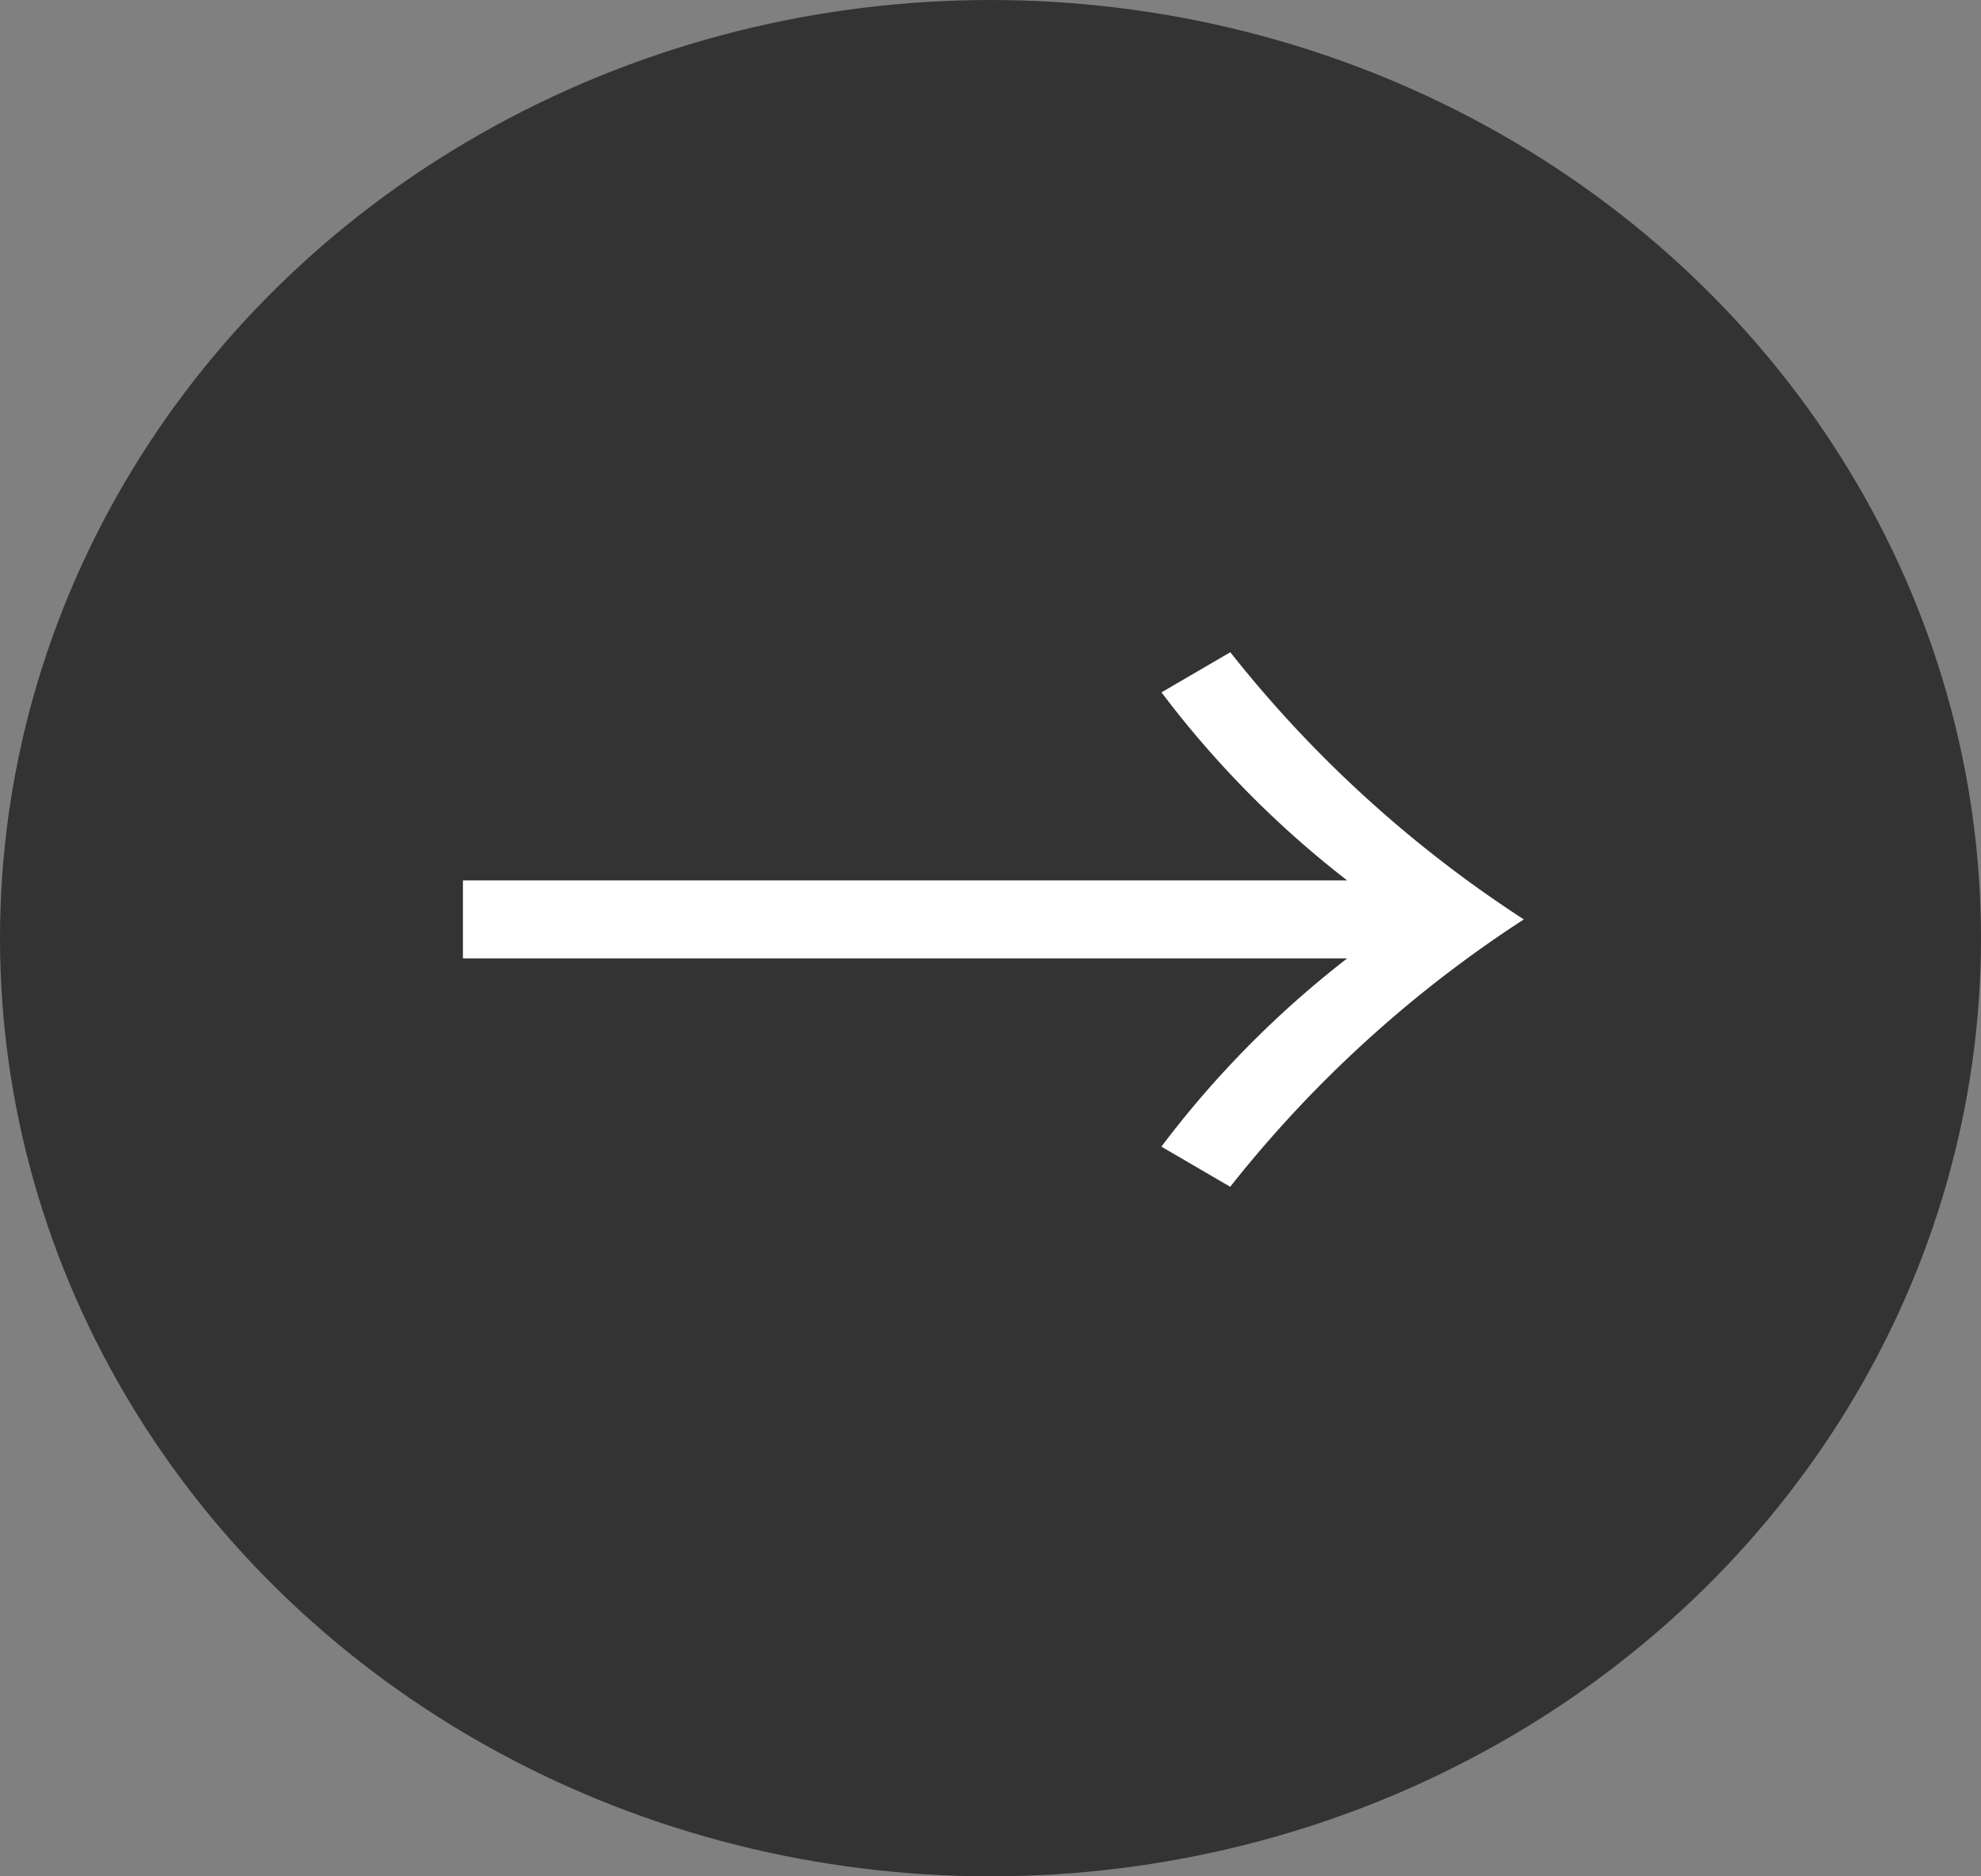
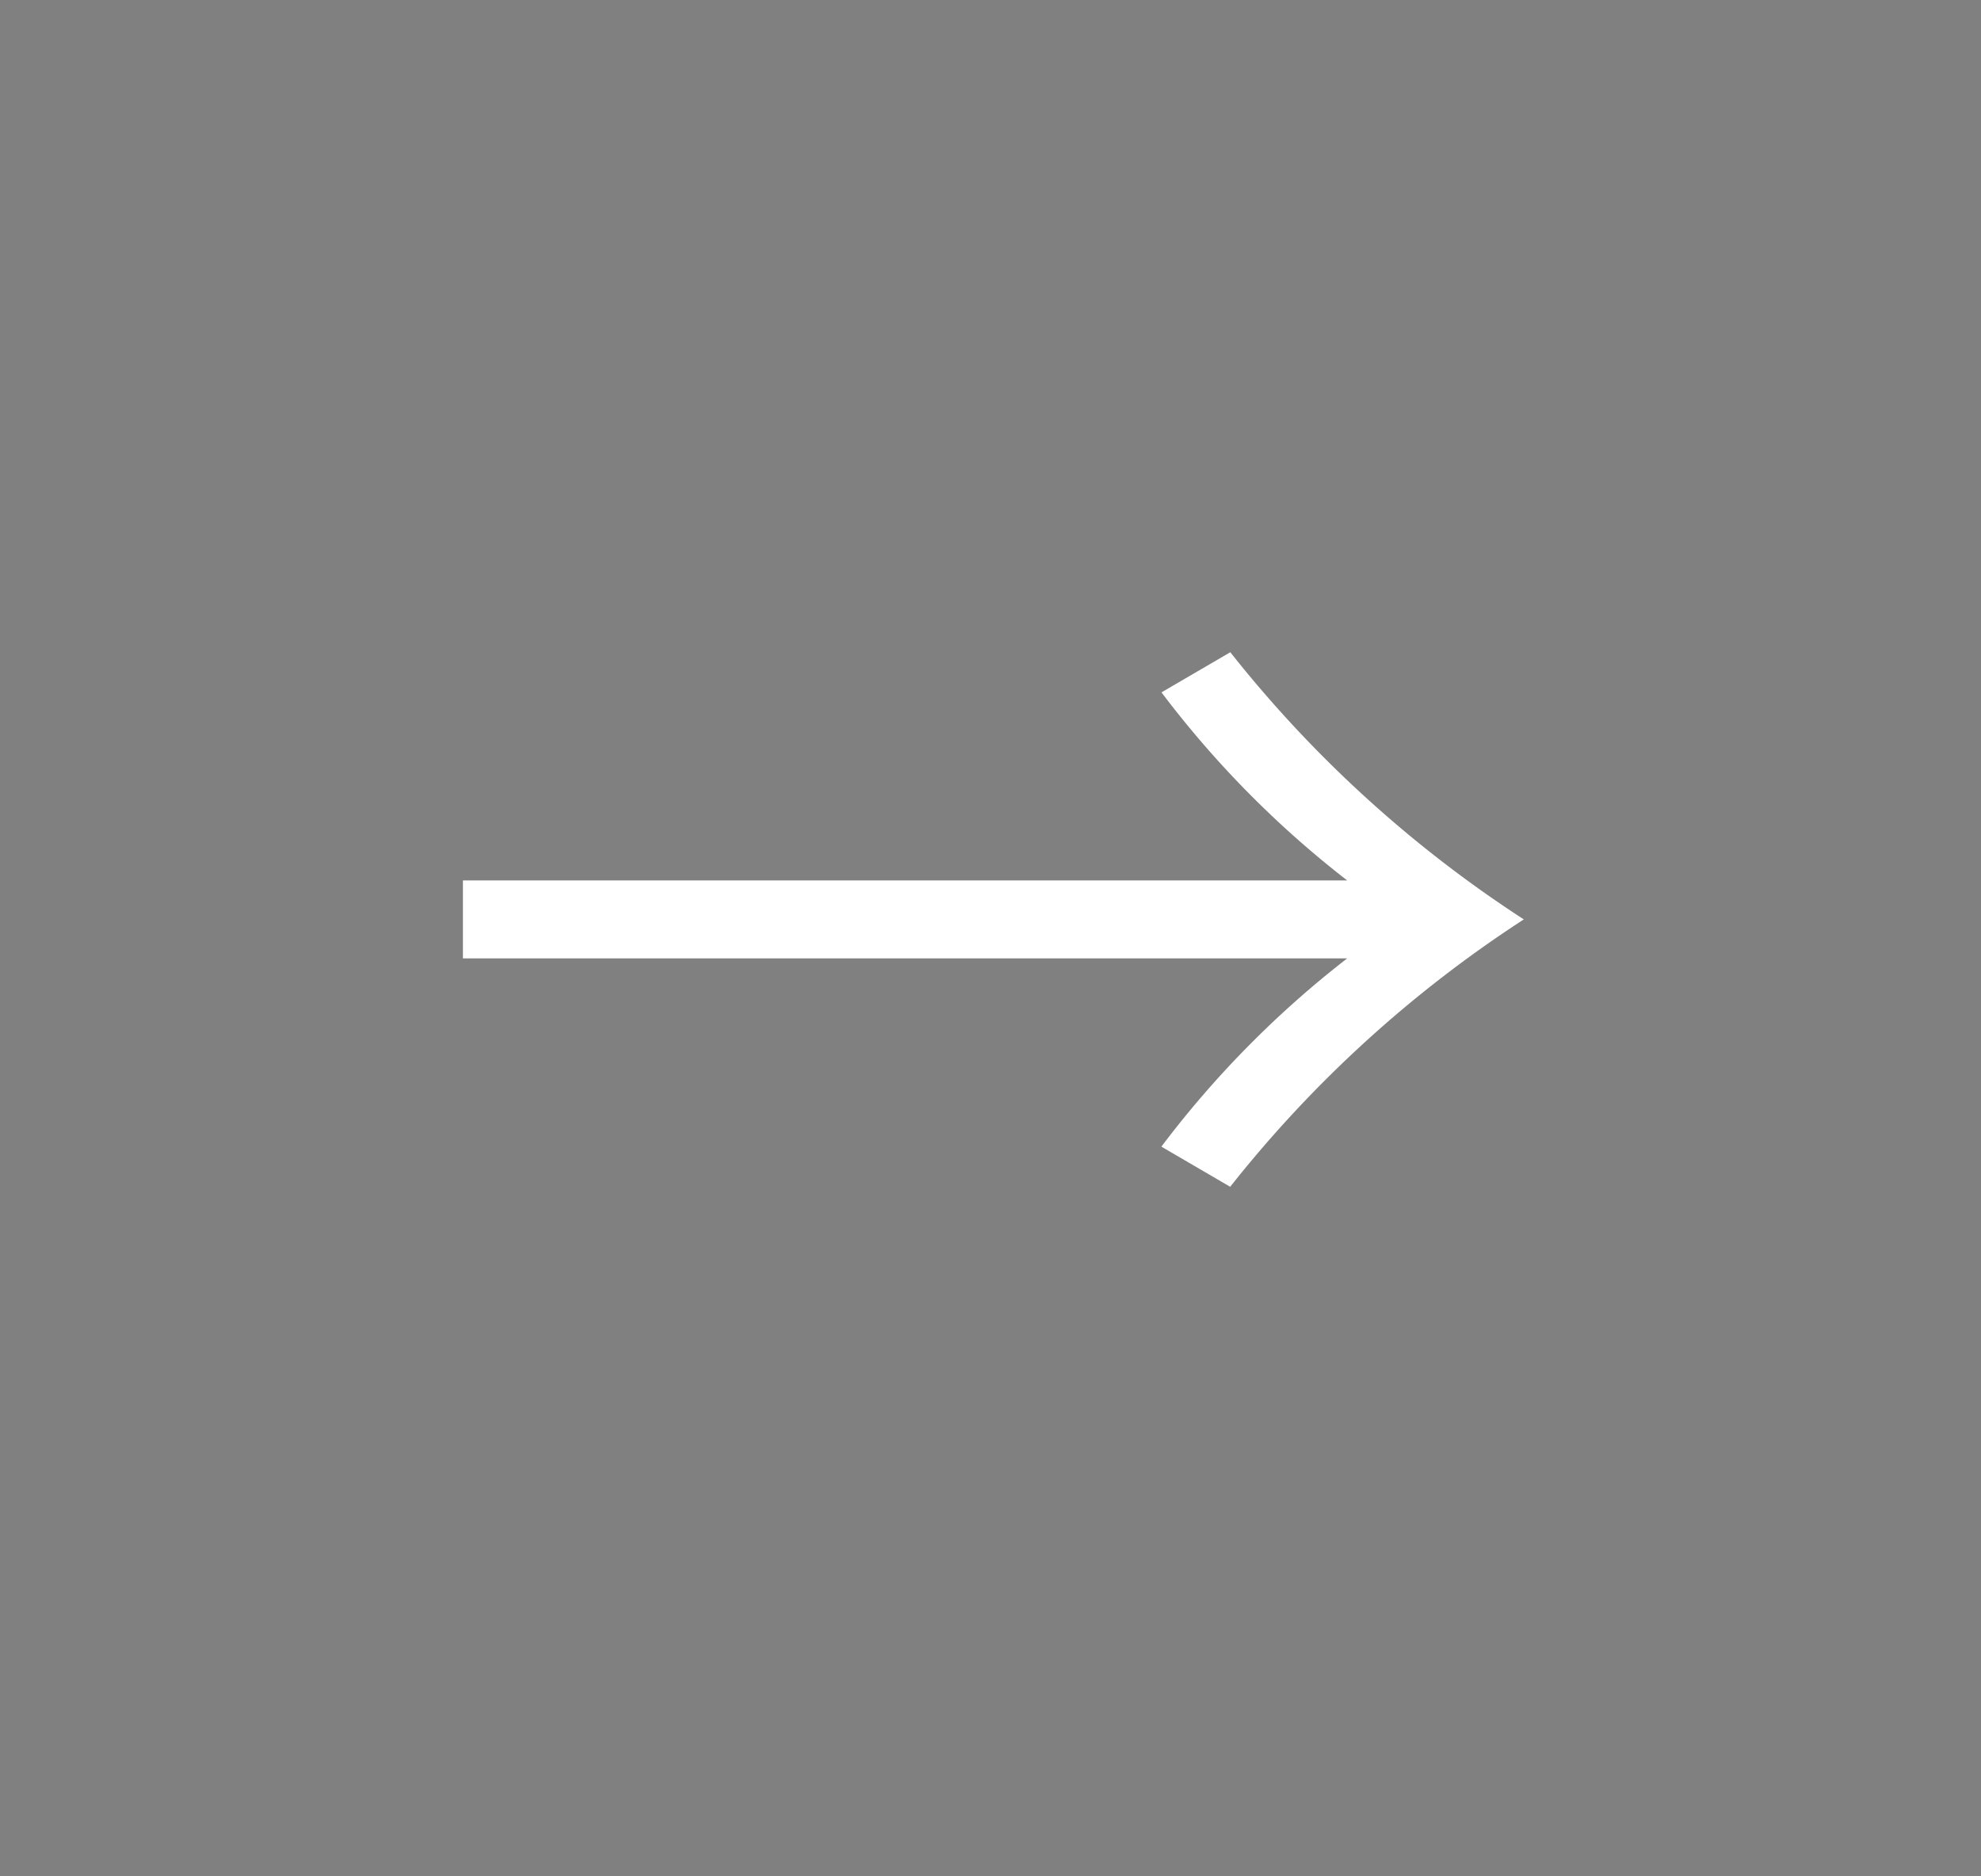
<svg xmlns="http://www.w3.org/2000/svg" width="19" height="18" viewBox="0 0 19 18">
  <rect x="0" y="0" width="19" height="18" fill="#808080" stroke="none" />
  <g id="グループ_121" data-name="グループ 121" transform="translate(-864 -34)">
-     <ellipse id="楕円形_1" data-name="楕円形 1" cx="9.5" cy="9" rx="9.5" ry="9" transform="translate(864 34)" fill="#333" />
    <path id="パス_55996" data-name="パス 55996" d="M8.921-4.554H.44v.748H8.921A9.564,9.564,0,0,0,7.139-2l.66.385A11.72,11.72,0,0,1,10.615-4.18,11.72,11.72,0,0,1,7.8-6.743l-.66.385A9.564,9.564,0,0,0,8.921-4.554Z" transform="translate(868 47)" fill="#fff" />
  </g>
</svg>